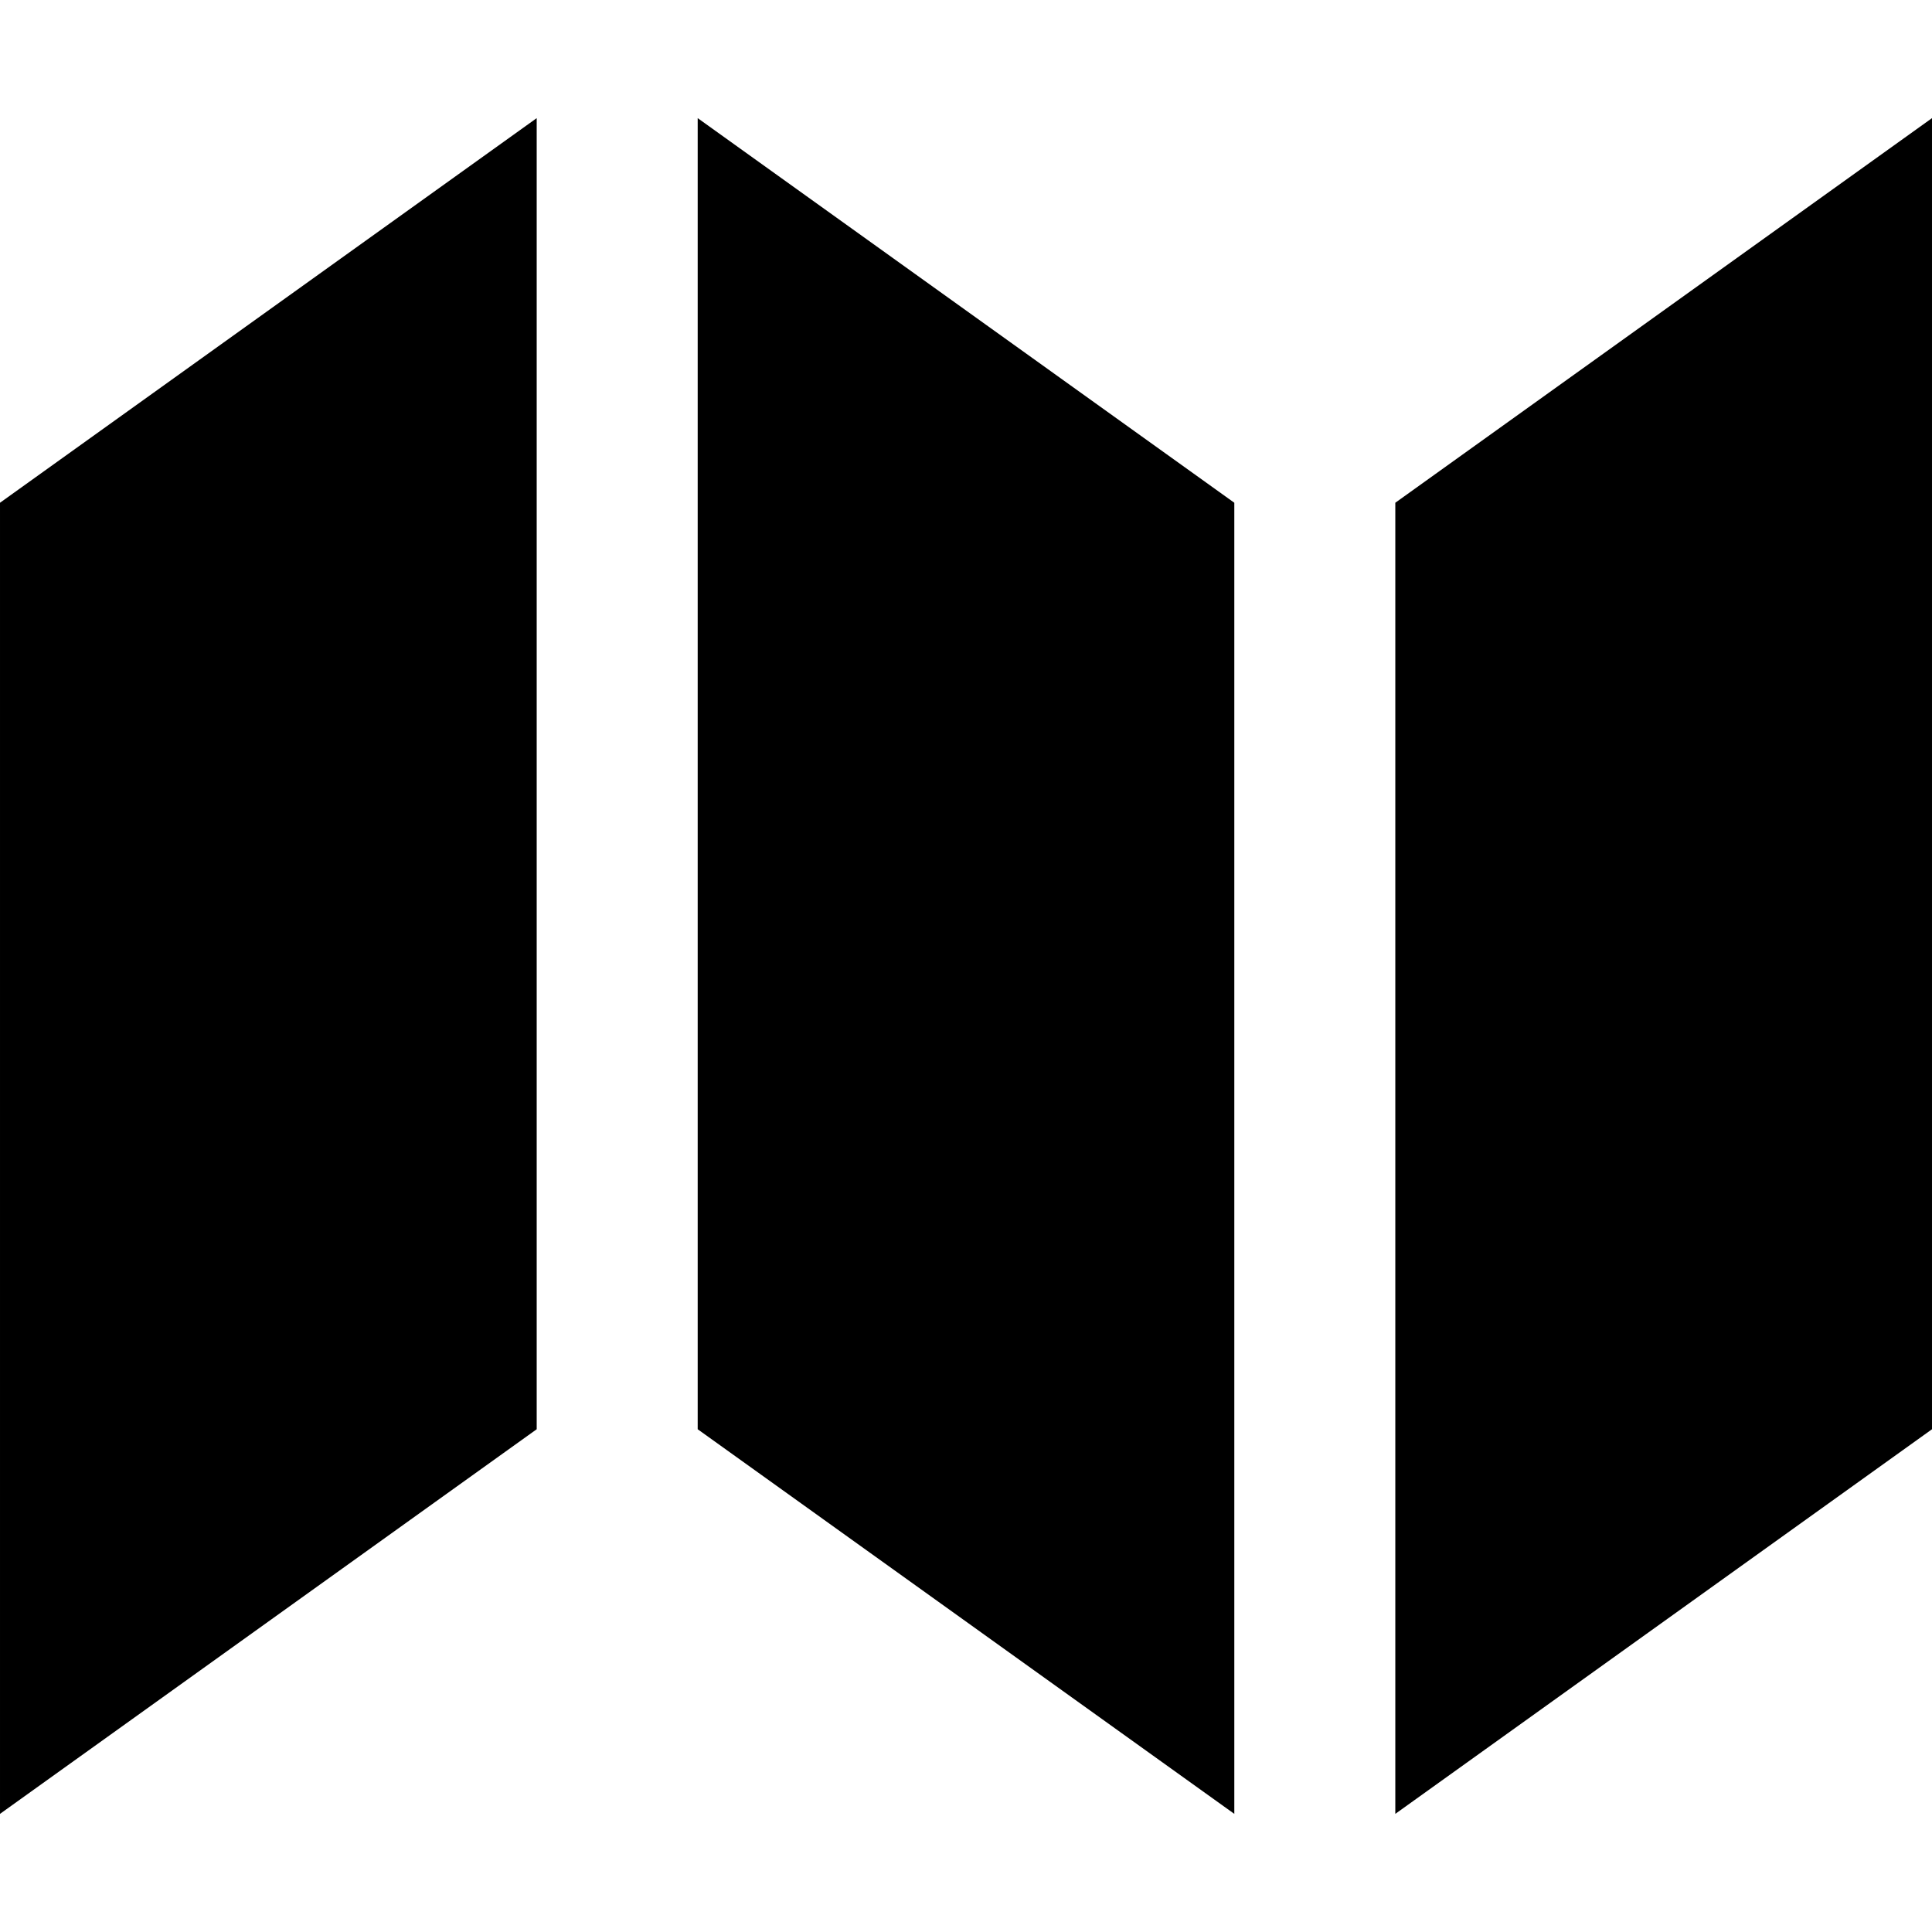
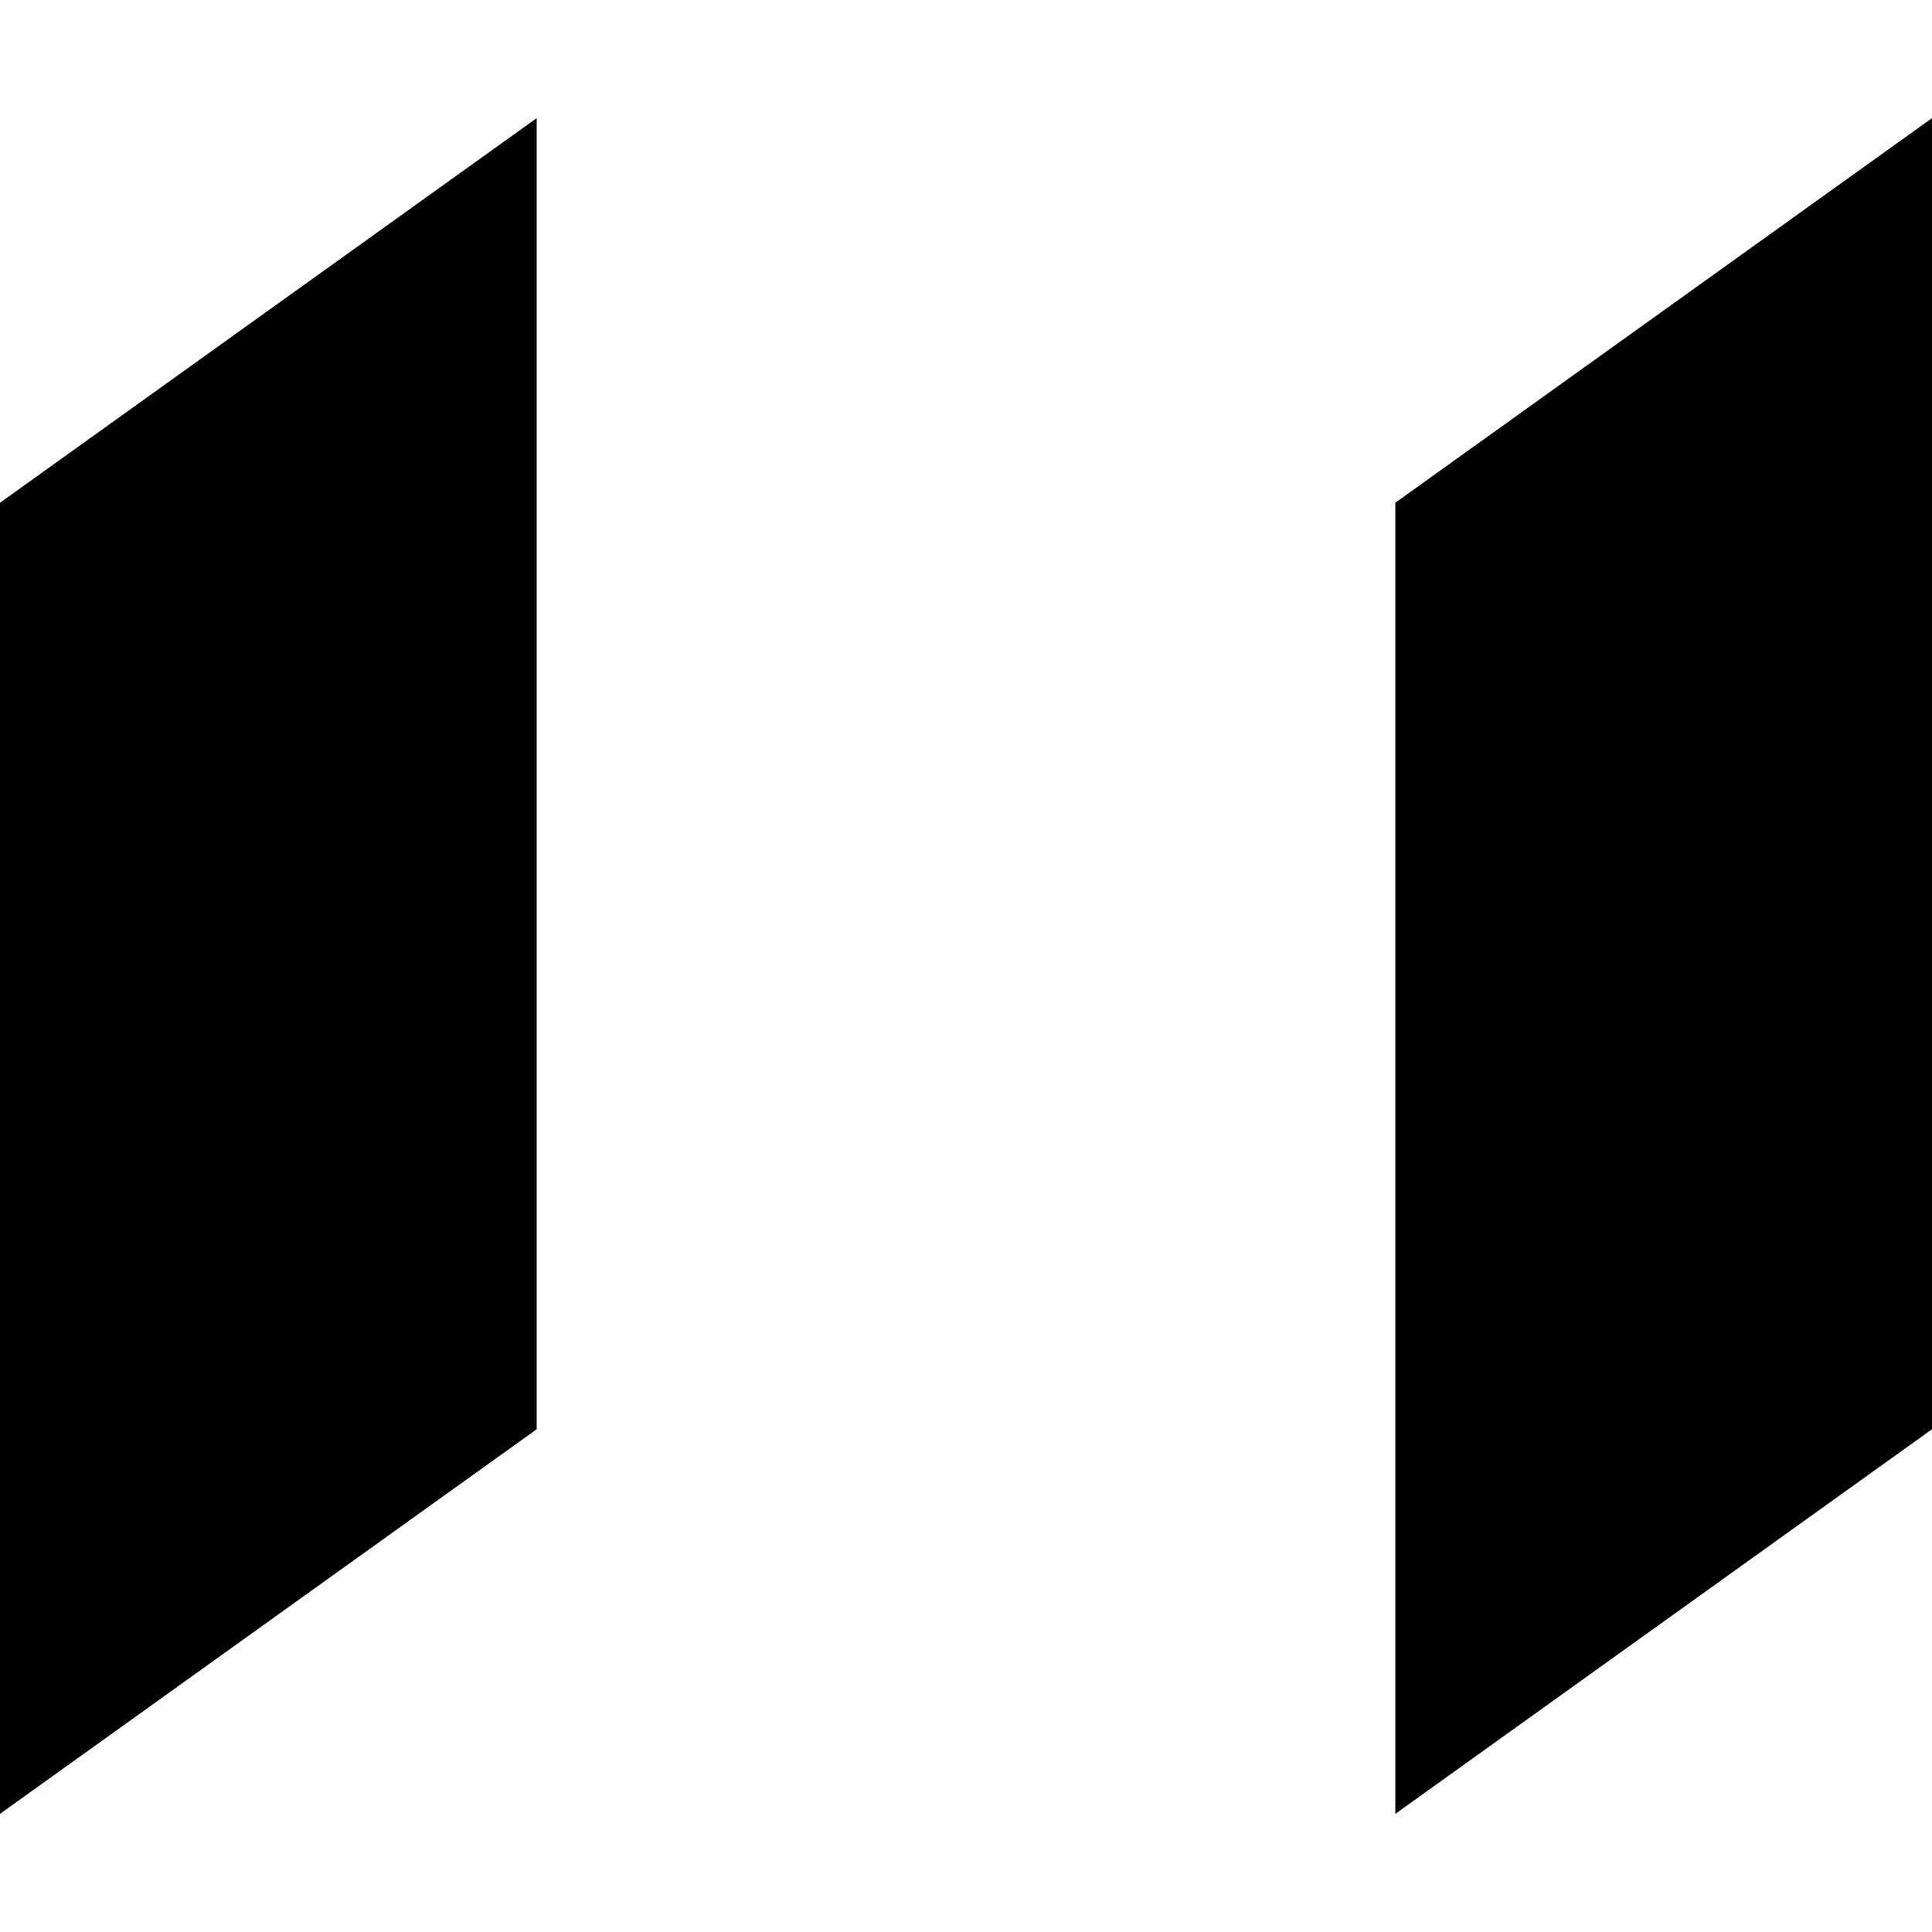
<svg xmlns="http://www.w3.org/2000/svg" fill="#000000" version="1.1" id="Capa_1" width="800px" height="800px" viewBox="0 0 295.147 295.148" xml:space="preserve">
  <g>
    <g>
      <polygon points="0,76.804 81.99,18.047 81.99,218.343 0,277.1   " />
-       <polygon points="106.585,18.047 188.562,76.804 188.562,277.1 106.585,218.343   " />
      <polygon points="295.147,218.343 213.158,277.1 213.158,76.804 295.147,18.047   " />
    </g>
  </g>
</svg>